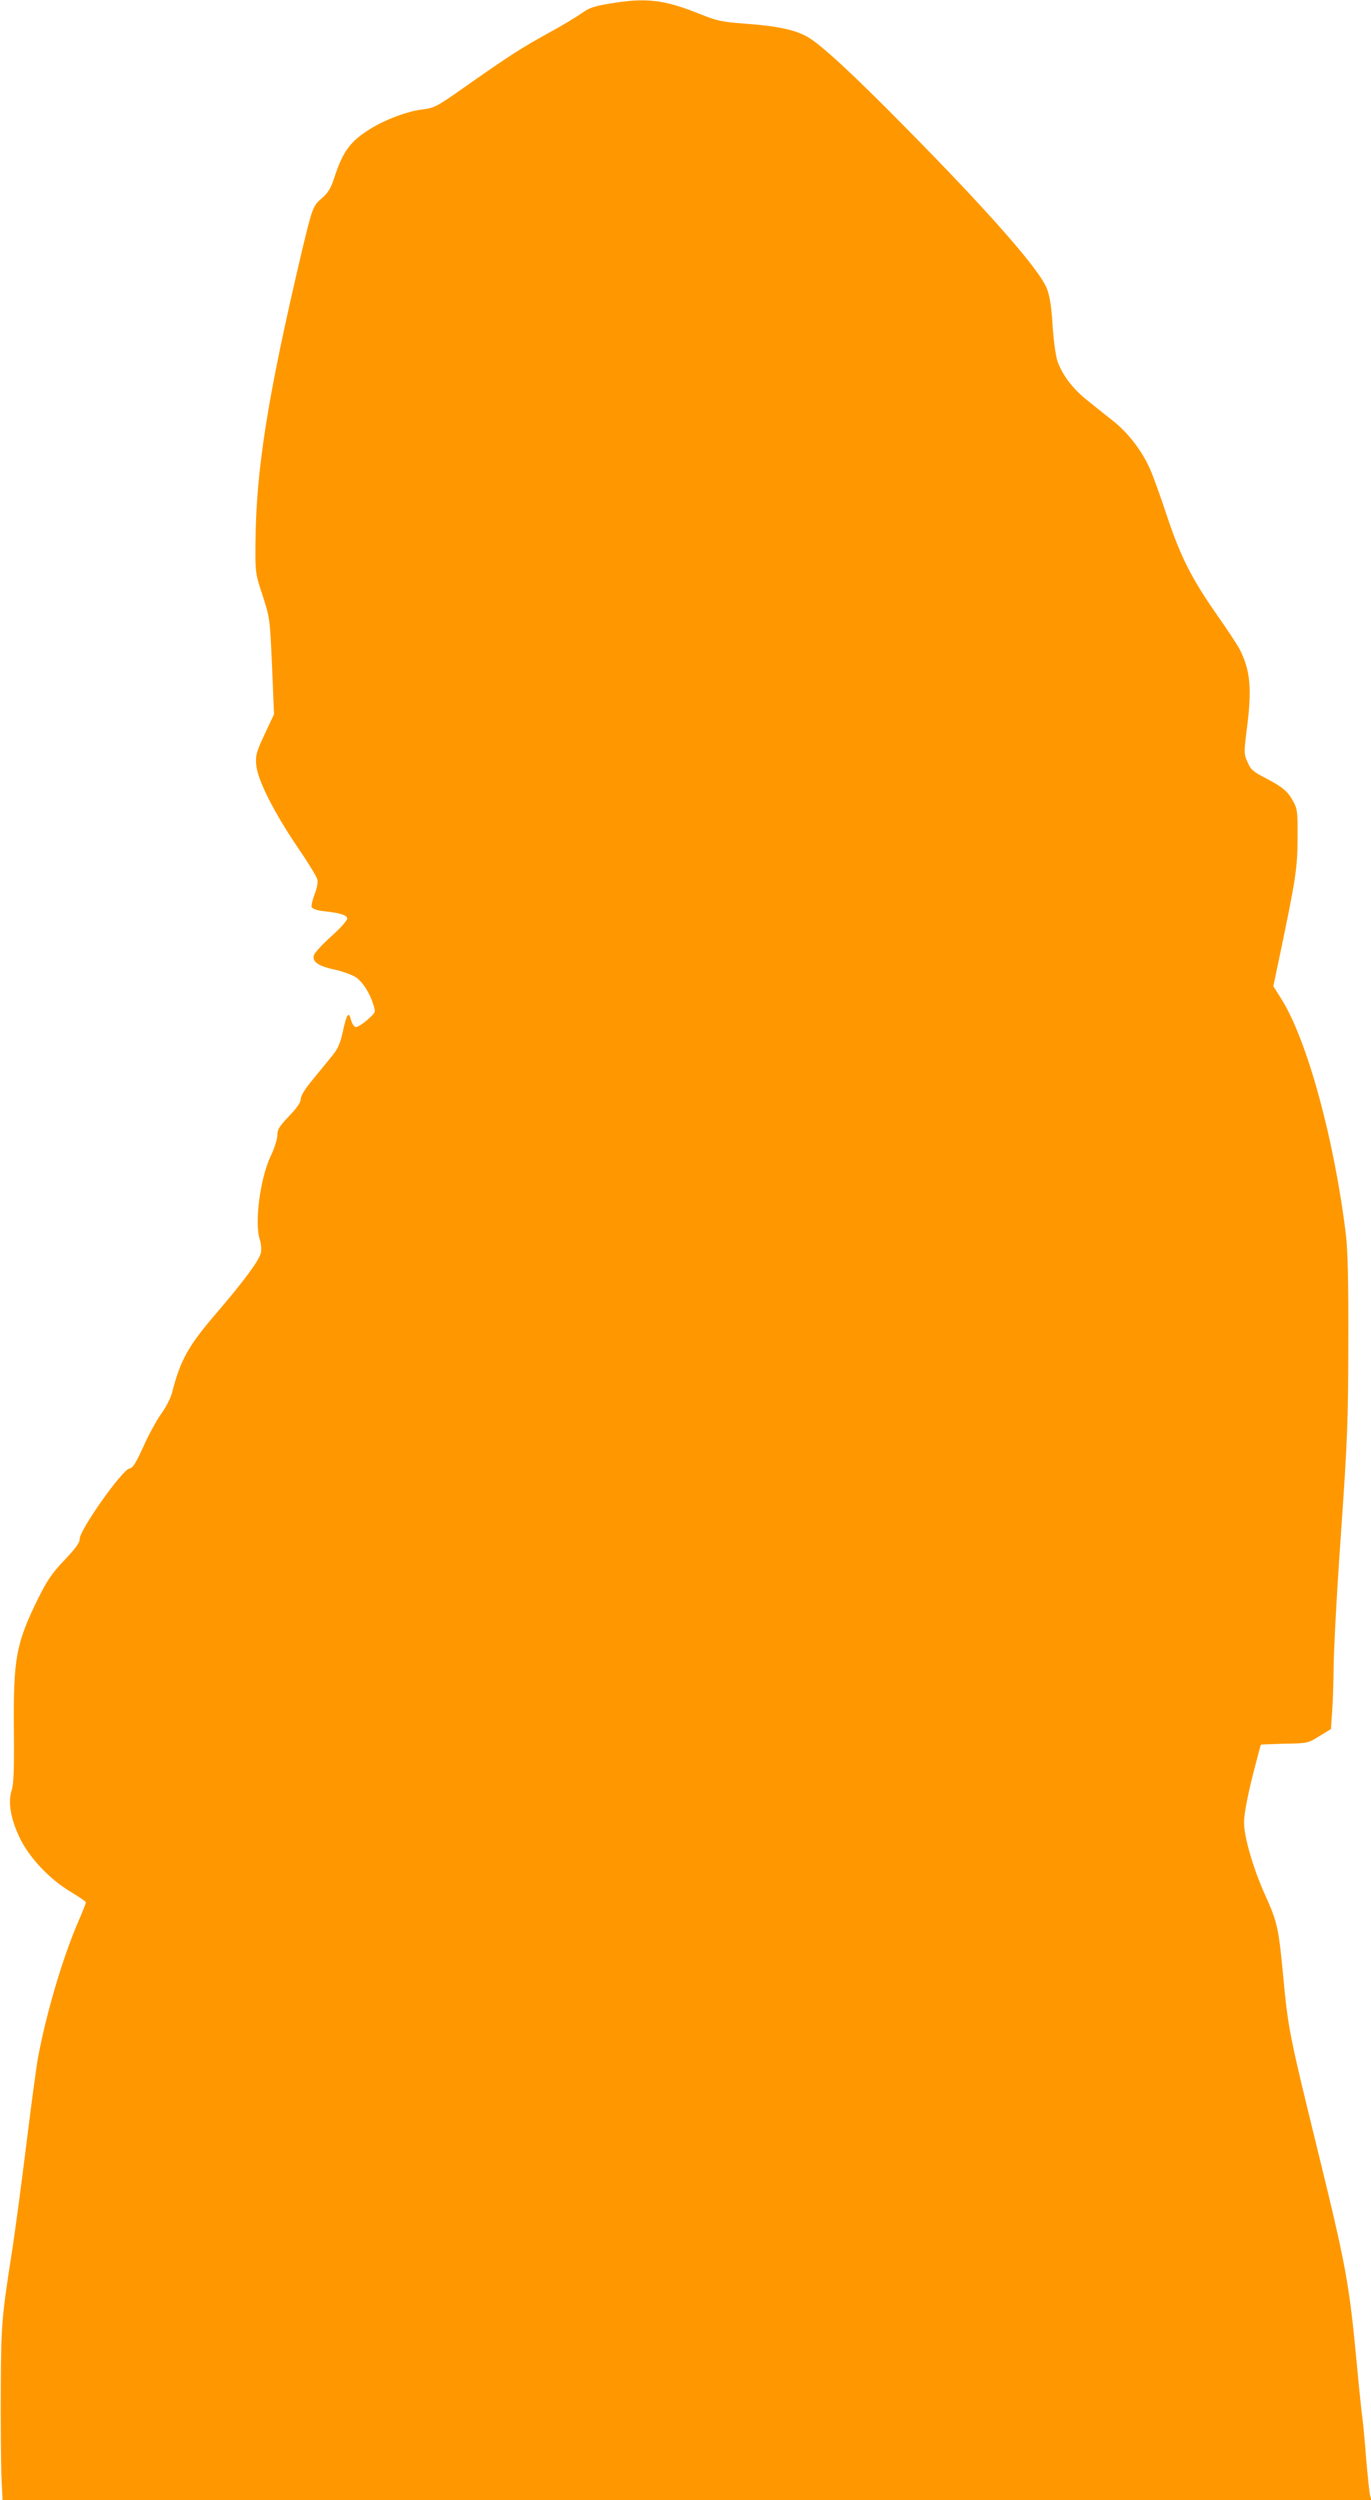
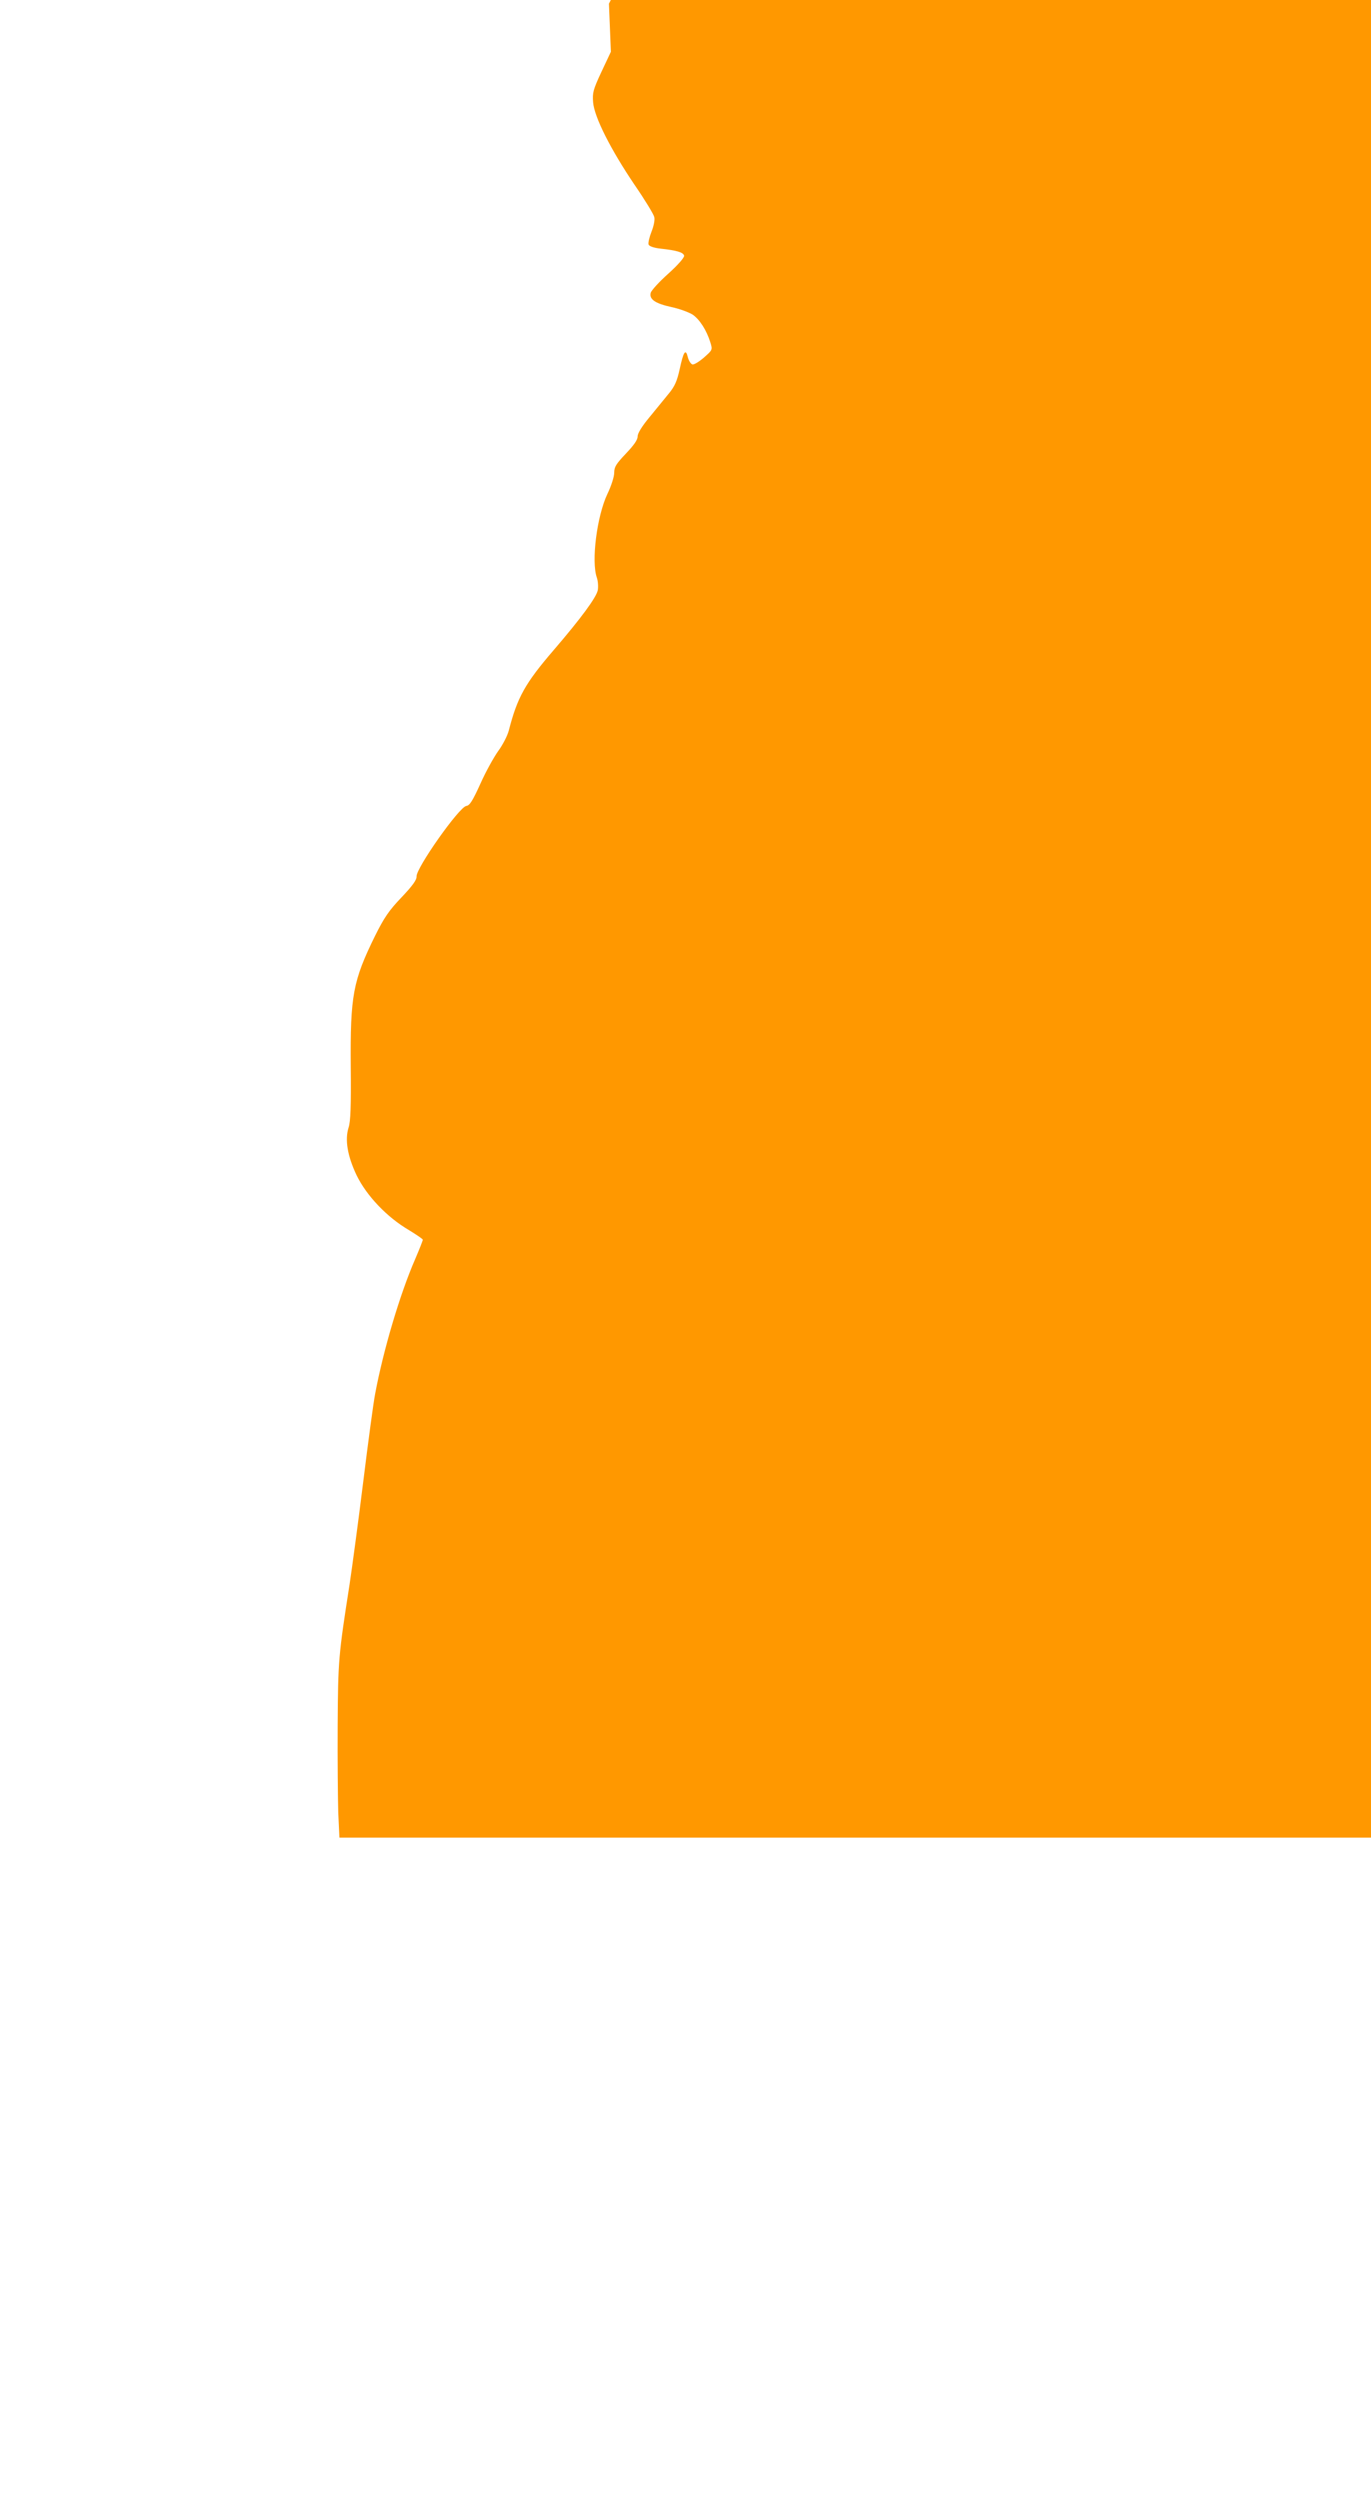
<svg xmlns="http://www.w3.org/2000/svg" version="1.0" width="702pt" height="1280pt" viewBox="0 0 702 1280" preserveAspectRatio="xMidYMid meet">
  <g transform="translate(0,1280) scale(0.1,-0.1)" fill="#ff9800" stroke="none">
-     <path d="M3118 12781 c-78 -13 -105 -23 -140 -49 -24 -17 -101 -64 -173 -103 -140 -77 -198 -115 -429 -277 -142 -100 -151 -104 -217 -113 -75 -9 -188 -52 -265 -100 -101 -63 -139 -115 -183 -251 -17 -52 -32 -76 -61 -101 -48 -41 -50 -47 -105 -276 -175 -743 -235 -1119 -237 -1501 -1 -141 0 -148 37 -260 37 -114 37 -117 48 -361 l10 -246 -48 -102 c-43 -92 -47 -108 -43 -157 6 -75 89 -240 212 -422 53 -77 98 -151 101 -165 4 -13 -2 -45 -14 -75 -11 -28 -18 -58 -15 -66 4 -9 26 -17 62 -21 83 -9 116 -19 120 -36 2 -9 -32 -48 -81 -92 -47 -42 -87 -86 -90 -98 -9 -33 23 -55 106 -73 42 -9 90 -27 109 -39 36 -25 71 -80 90 -141 12 -39 12 -39 -32 -78 -24 -21 -50 -37 -59 -36 -8 2 -19 18 -24 37 -11 46 -22 31 -42 -62 -13 -60 -26 -88 -54 -122 -20 -24 -64 -79 -98 -120 -41 -49 -63 -85 -63 -101 0 -18 -19 -45 -60 -88 -50 -53 -60 -68 -60 -98 0 -20 -15 -68 -35 -109 -54 -115 -83 -345 -54 -428 6 -17 8 -46 5 -64 -7 -37 -85 -143 -224 -305 -149 -173 -188 -244 -232 -415 -7 -26 -31 -73 -54 -104 -22 -31 -64 -106 -91 -167 -40 -88 -55 -112 -72 -114 -37 -5 -258 -319 -255 -361 1 -17 -19 -46 -77 -107 -65 -68 -89 -104 -135 -196 -114 -232 -128 -306 -125 -673 2 -199 -1 -280 -11 -309 -20 -63 -6 -146 41 -245 51 -105 156 -215 267 -280 39 -24 72 -46 72 -50 0 -4 -18 -50 -40 -101 -77 -177 -162 -463 -204 -687 -9 -46 -36 -248 -61 -450 -25 -203 -57 -439 -70 -526 -57 -365 -59 -389 -61 -722 -1 -176 1 -377 3 -447 l6 -128 3504 0 3505 0 -6 22 c-4 13 -13 99 -21 193 -7 94 -16 186 -19 205 -3 19 -15 132 -26 250 -42 448 -54 513 -210 1150 -138 562 -145 601 -169 857 -25 260 -29 279 -96 428 -59 132 -105 291 -105 364 0 50 23 163 61 306 13 50 24 91 25 93 0 1 55 3 121 5 119 2 120 2 179 39 l59 36 6 89 c4 48 7 157 8 242 1 84 17 390 38 680 33 477 36 567 37 966 1 308 -3 473 -12 550 -59 489 -198 999 -331 1211 l-41 65 34 162 c80 383 90 445 90 597 1 130 -1 149 -21 185 -28 53 -54 75 -142 121 -64 33 -77 44 -93 82 -19 42 -19 48 -4 168 27 208 19 300 -36 409 -11 22 -65 104 -120 182 -128 184 -183 293 -254 505 -31 95 -70 202 -85 236 -43 96 -112 186 -192 249 -40 31 -100 80 -134 107 -69 55 -124 127 -148 196 -9 26 -20 103 -25 180 -6 98 -14 151 -29 191 -37 97 -288 384 -726 828 -267 271 -429 421 -500 462 -63 36 -155 56 -322 68 -119 9 -141 14 -231 50 -184 74 -277 84 -464 52z" />
+     <path d="M3118 12781 l10 -246 -48 -102 c-43 -92 -47 -108 -43 -157 6 -75 89 -240 212 -422 53 -77 98 -151 101 -165 4 -13 -2 -45 -14 -75 -11 -28 -18 -58 -15 -66 4 -9 26 -17 62 -21 83 -9 116 -19 120 -36 2 -9 -32 -48 -81 -92 -47 -42 -87 -86 -90 -98 -9 -33 23 -55 106 -73 42 -9 90 -27 109 -39 36 -25 71 -80 90 -141 12 -39 12 -39 -32 -78 -24 -21 -50 -37 -59 -36 -8 2 -19 18 -24 37 -11 46 -22 31 -42 -62 -13 -60 -26 -88 -54 -122 -20 -24 -64 -79 -98 -120 -41 -49 -63 -85 -63 -101 0 -18 -19 -45 -60 -88 -50 -53 -60 -68 -60 -98 0 -20 -15 -68 -35 -109 -54 -115 -83 -345 -54 -428 6 -17 8 -46 5 -64 -7 -37 -85 -143 -224 -305 -149 -173 -188 -244 -232 -415 -7 -26 -31 -73 -54 -104 -22 -31 -64 -106 -91 -167 -40 -88 -55 -112 -72 -114 -37 -5 -258 -319 -255 -361 1 -17 -19 -46 -77 -107 -65 -68 -89 -104 -135 -196 -114 -232 -128 -306 -125 -673 2 -199 -1 -280 -11 -309 -20 -63 -6 -146 41 -245 51 -105 156 -215 267 -280 39 -24 72 -46 72 -50 0 -4 -18 -50 -40 -101 -77 -177 -162 -463 -204 -687 -9 -46 -36 -248 -61 -450 -25 -203 -57 -439 -70 -526 -57 -365 -59 -389 -61 -722 -1 -176 1 -377 3 -447 l6 -128 3504 0 3505 0 -6 22 c-4 13 -13 99 -21 193 -7 94 -16 186 -19 205 -3 19 -15 132 -26 250 -42 448 -54 513 -210 1150 -138 562 -145 601 -169 857 -25 260 -29 279 -96 428 -59 132 -105 291 -105 364 0 50 23 163 61 306 13 50 24 91 25 93 0 1 55 3 121 5 119 2 120 2 179 39 l59 36 6 89 c4 48 7 157 8 242 1 84 17 390 38 680 33 477 36 567 37 966 1 308 -3 473 -12 550 -59 489 -198 999 -331 1211 l-41 65 34 162 c80 383 90 445 90 597 1 130 -1 149 -21 185 -28 53 -54 75 -142 121 -64 33 -77 44 -93 82 -19 42 -19 48 -4 168 27 208 19 300 -36 409 -11 22 -65 104 -120 182 -128 184 -183 293 -254 505 -31 95 -70 202 -85 236 -43 96 -112 186 -192 249 -40 31 -100 80 -134 107 -69 55 -124 127 -148 196 -9 26 -20 103 -25 180 -6 98 -14 151 -29 191 -37 97 -288 384 -726 828 -267 271 -429 421 -500 462 -63 36 -155 56 -322 68 -119 9 -141 14 -231 50 -184 74 -277 84 -464 52z" />
  </g>
</svg>